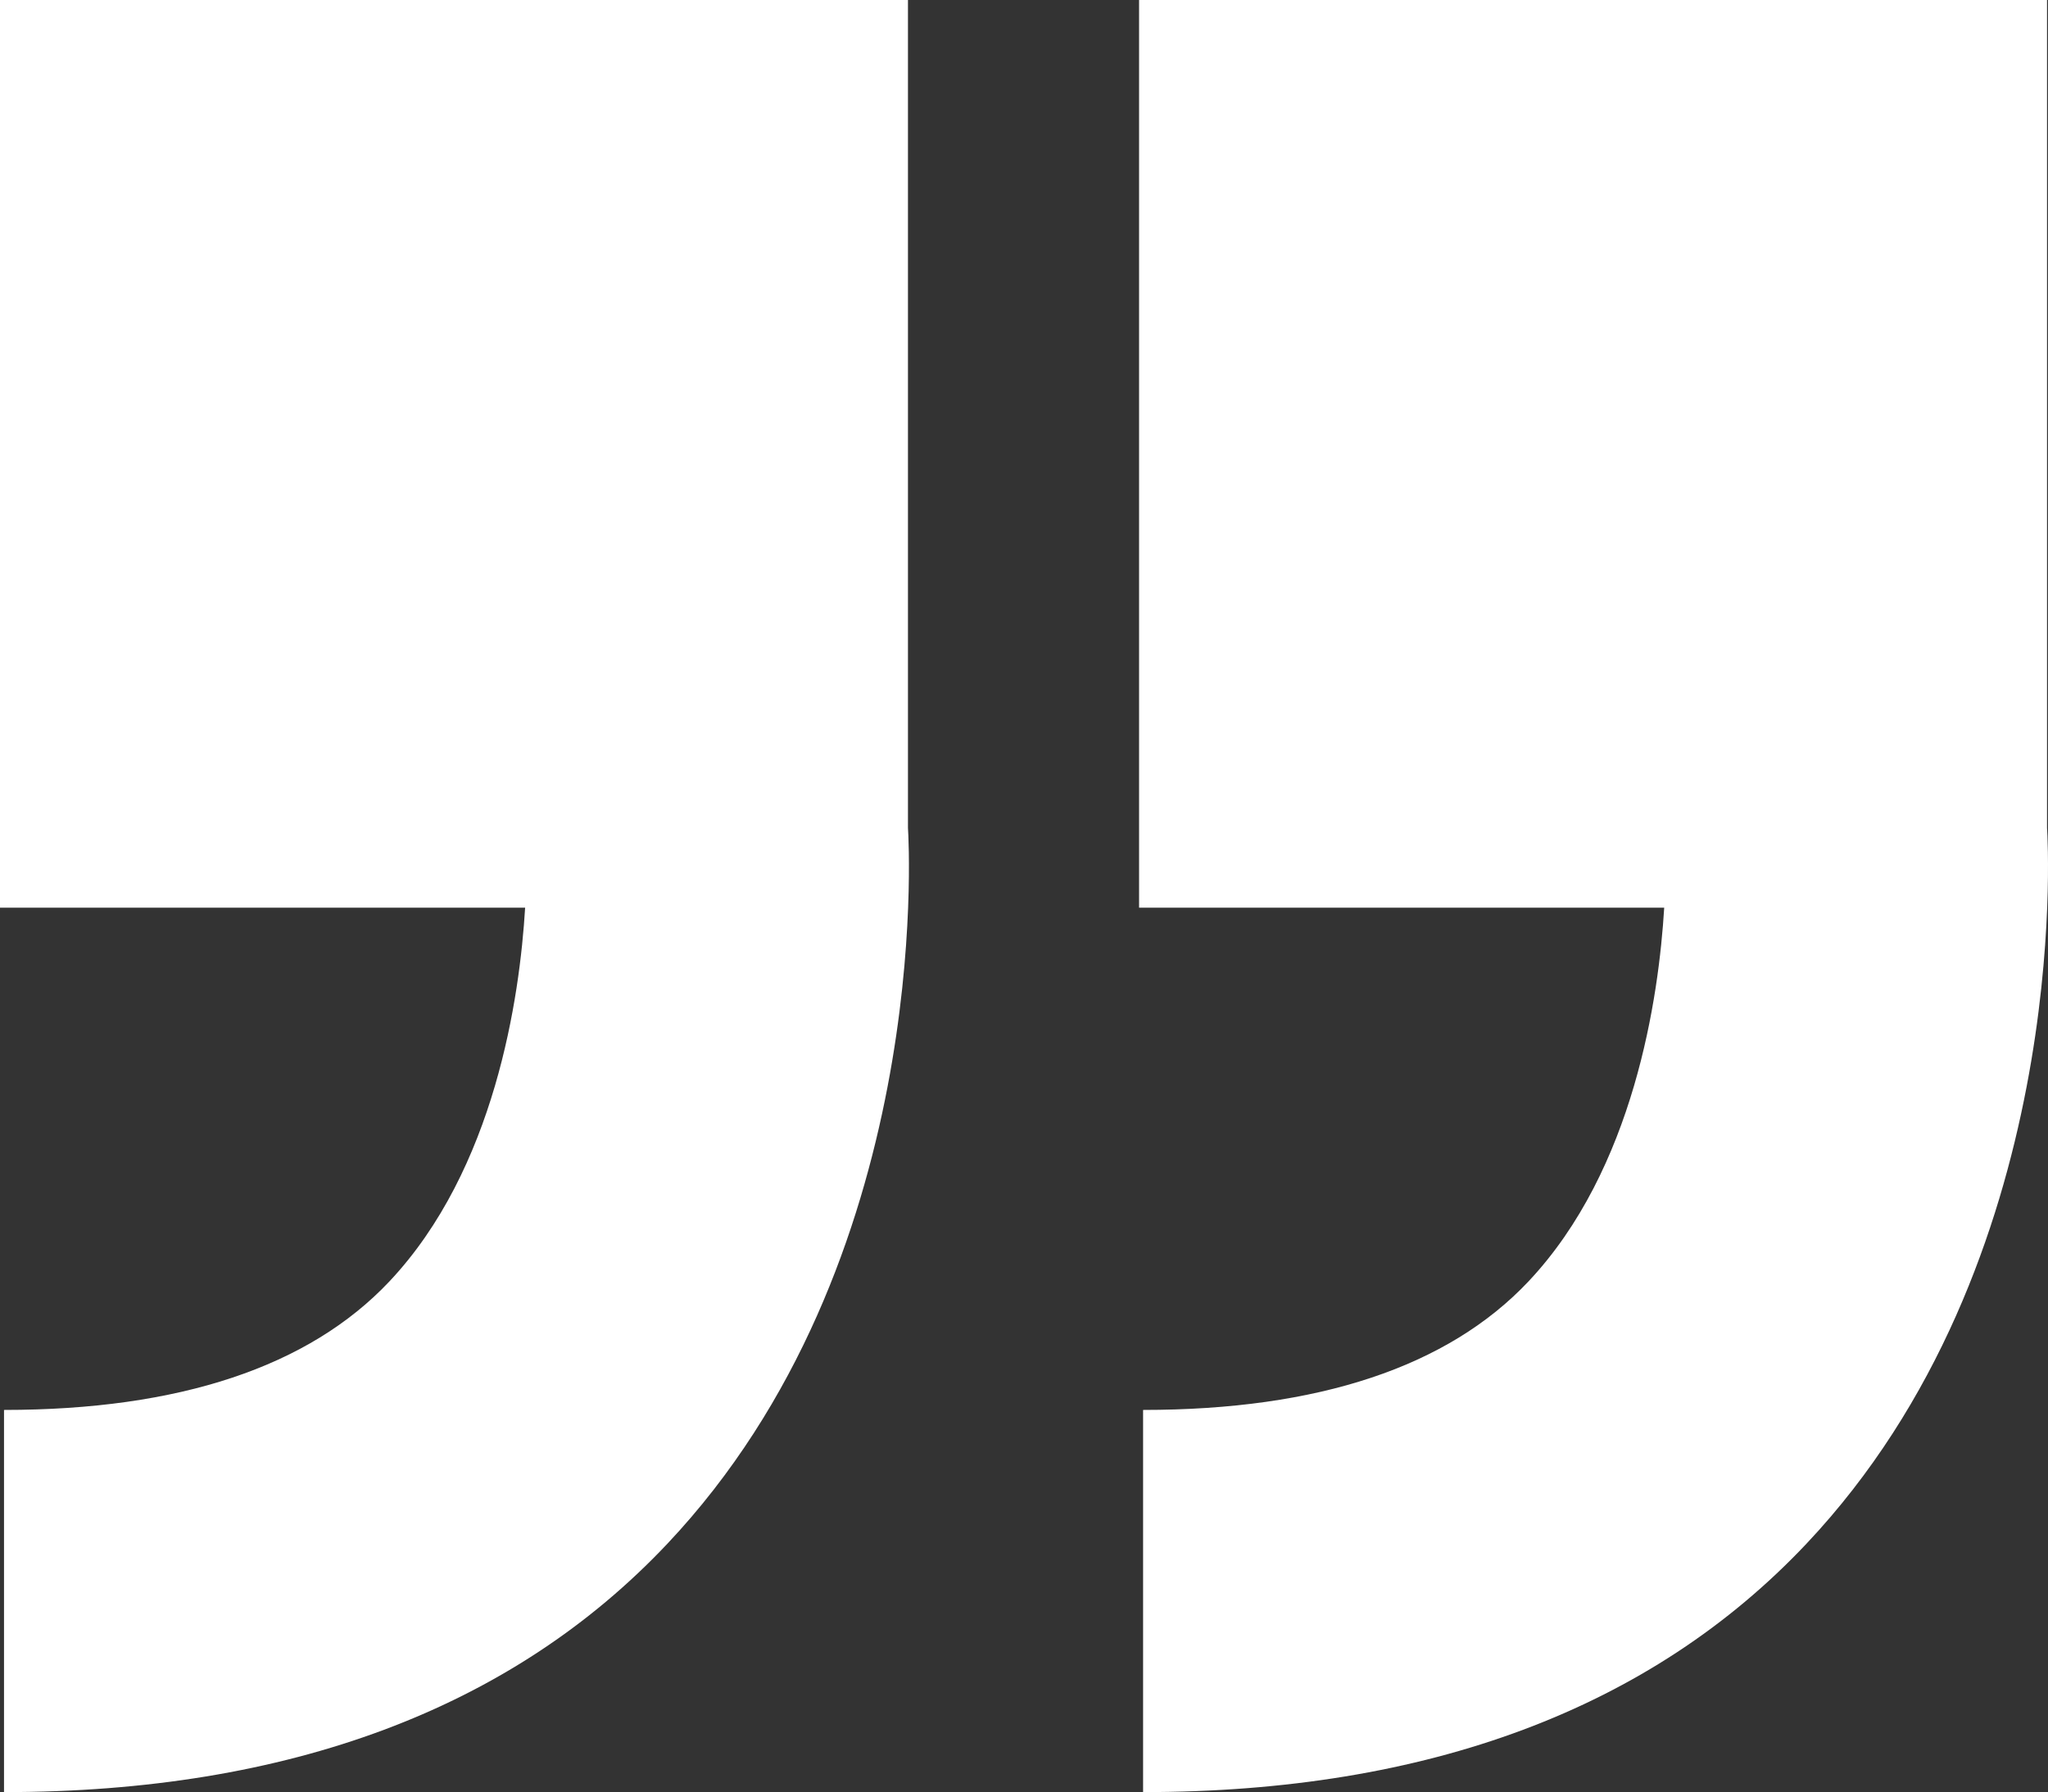
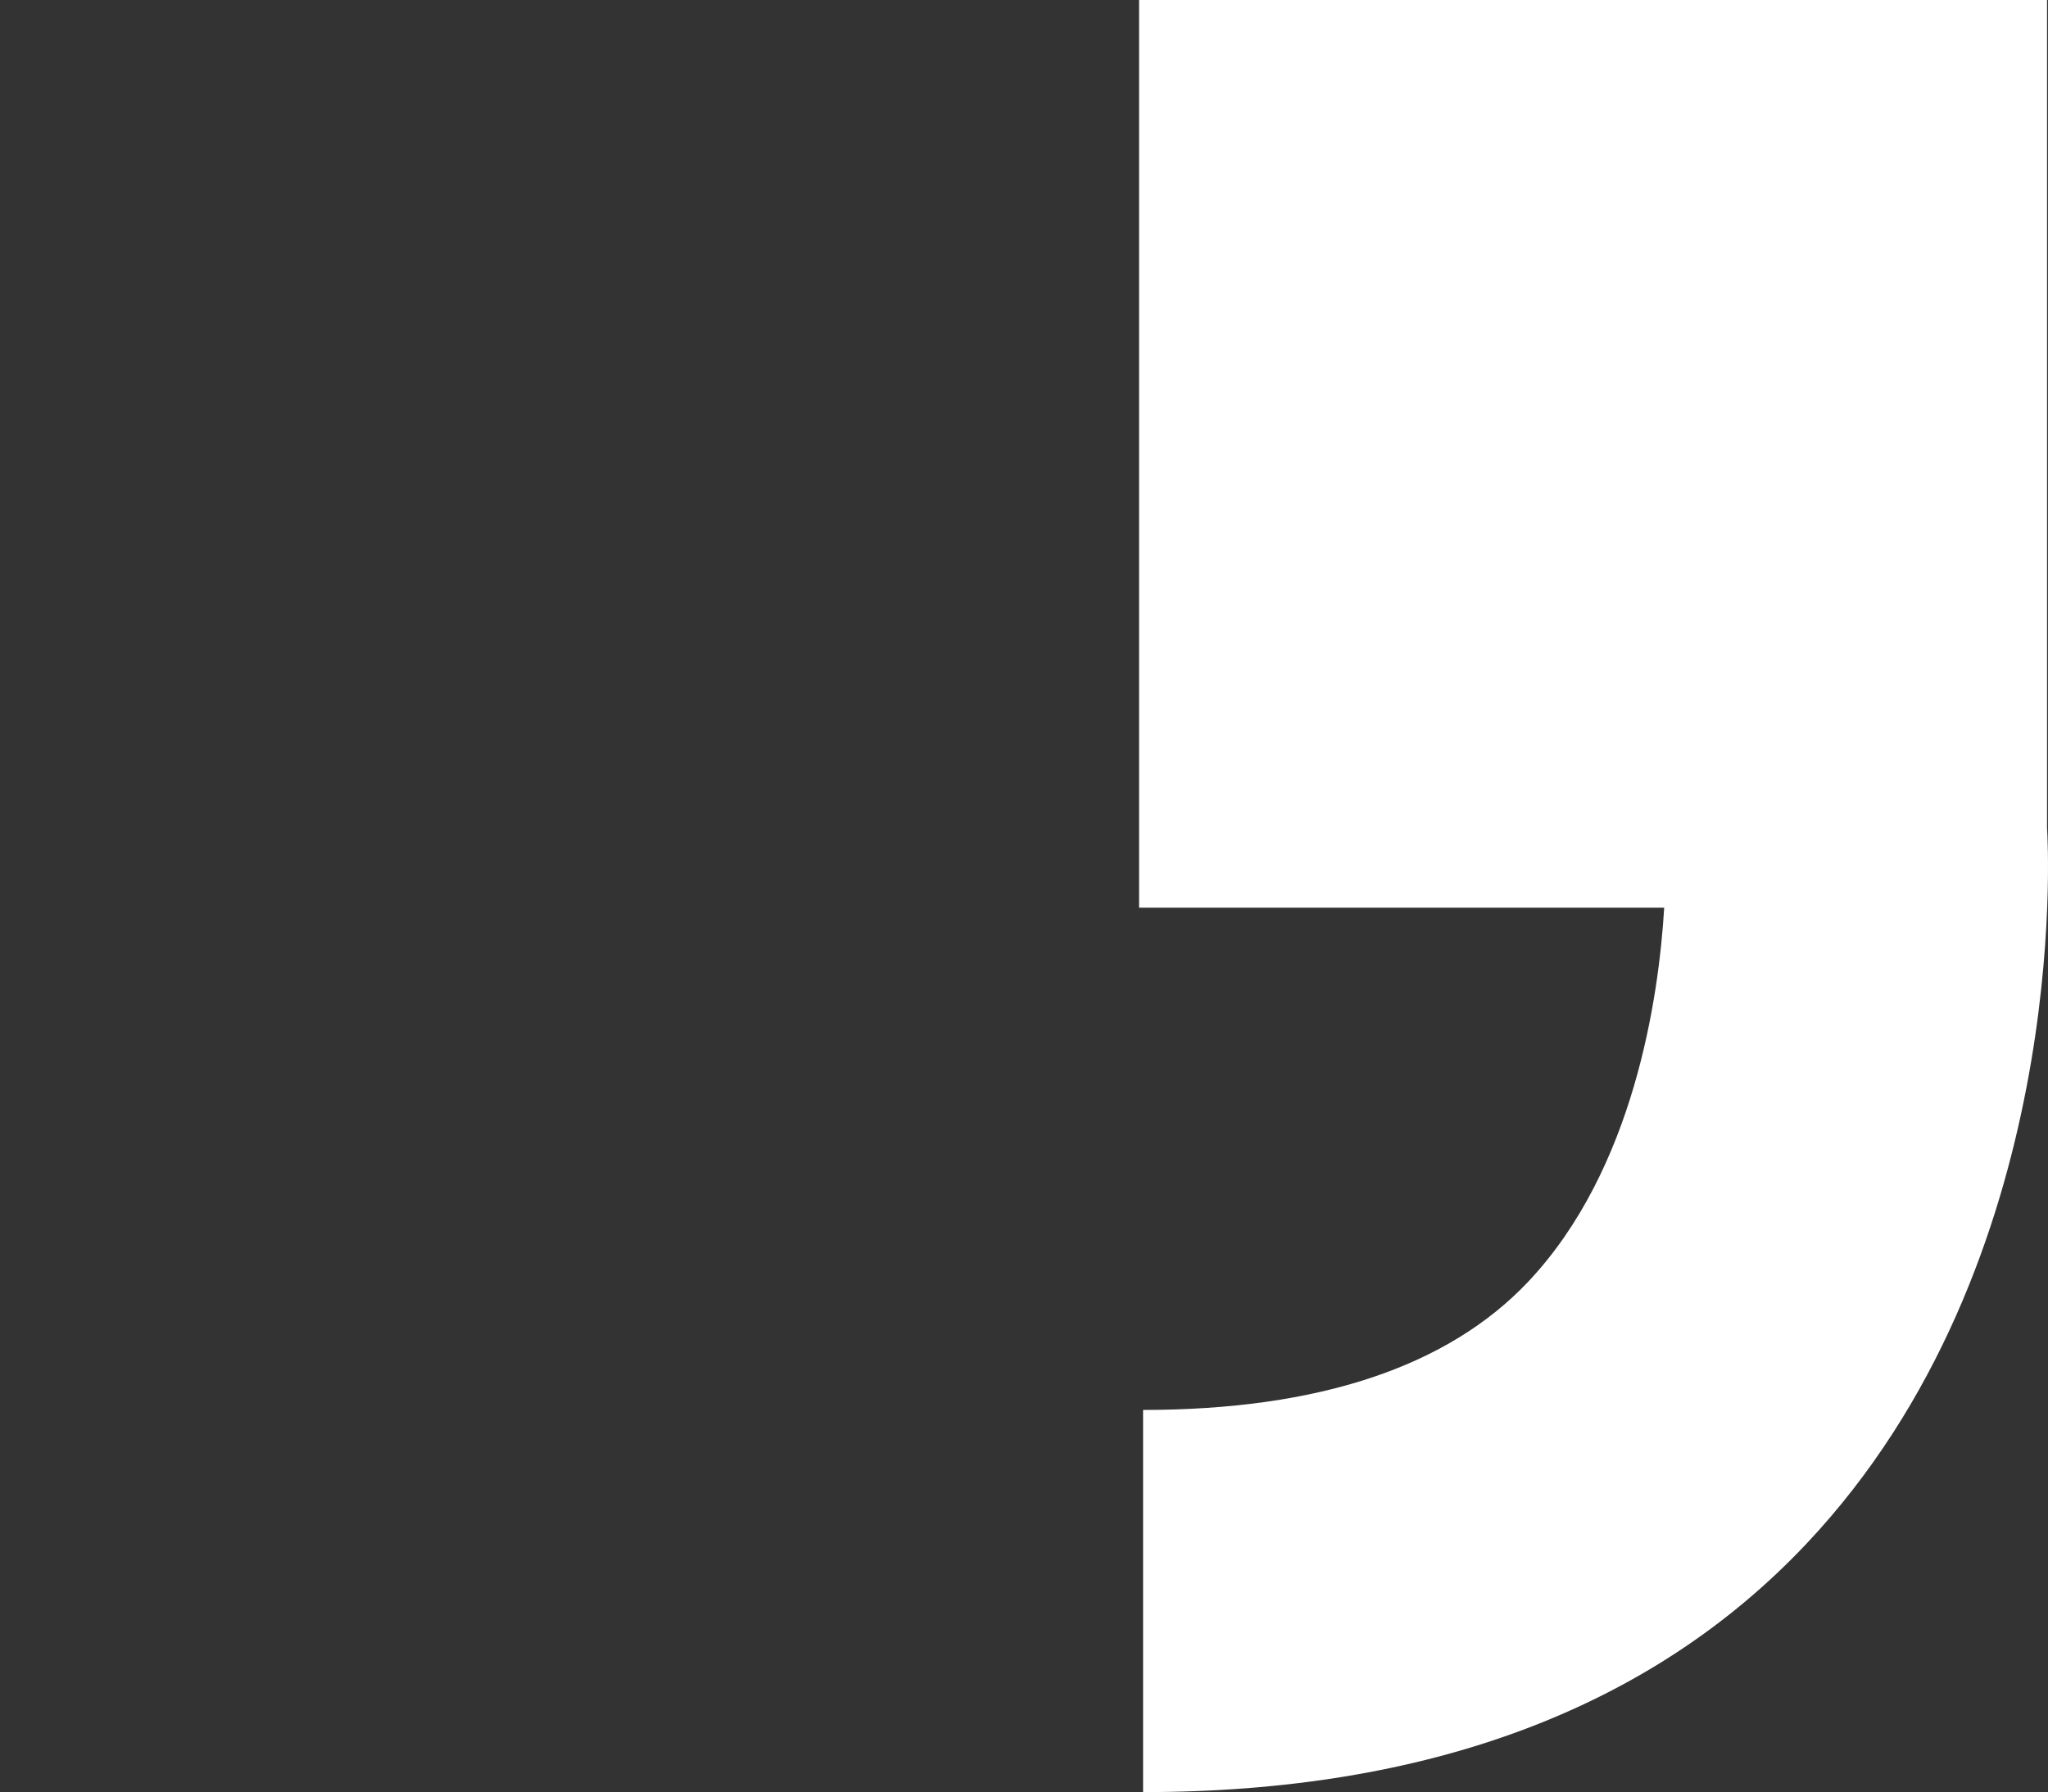
<svg xmlns="http://www.w3.org/2000/svg" width="85.187" height="74.561" viewBox="0 0 85.187 74.561">
  <rect x="0" y="0" width="85.187" height="74.561" fill="#333333" stroke="none" />
  <g id="Group_497" data-name="Group 497" transform="translate(-380.493 -403.337)">
-     <path id="Path_287" data-name="Path 287" d="M418.26,437.785h0V403.337H380.493V441.1h21.843c-.223,3.712-1.245,10.883-5.652,15.557-3.342,3.543-8.733,5.34-16.024,5.34v15.9c11.843,0,21.126-3.476,27.59-10.331C419.278,455.874,418.307,438.518,418.26,437.785Z" fill="#fff" />
    <path id="Path_288" data-name="Path 288" d="M465.64,437.785h0V403.337H427.873V441.1h21.843c-.223,3.712-1.245,10.883-5.652,15.557-3.342,3.543-8.733,5.34-16.024,5.34v15.9c11.843,0,21.126-3.476,27.59-10.331C466.657,455.874,465.686,438.518,465.64,437.785Z" fill="#fff" />
  </g>
</svg>